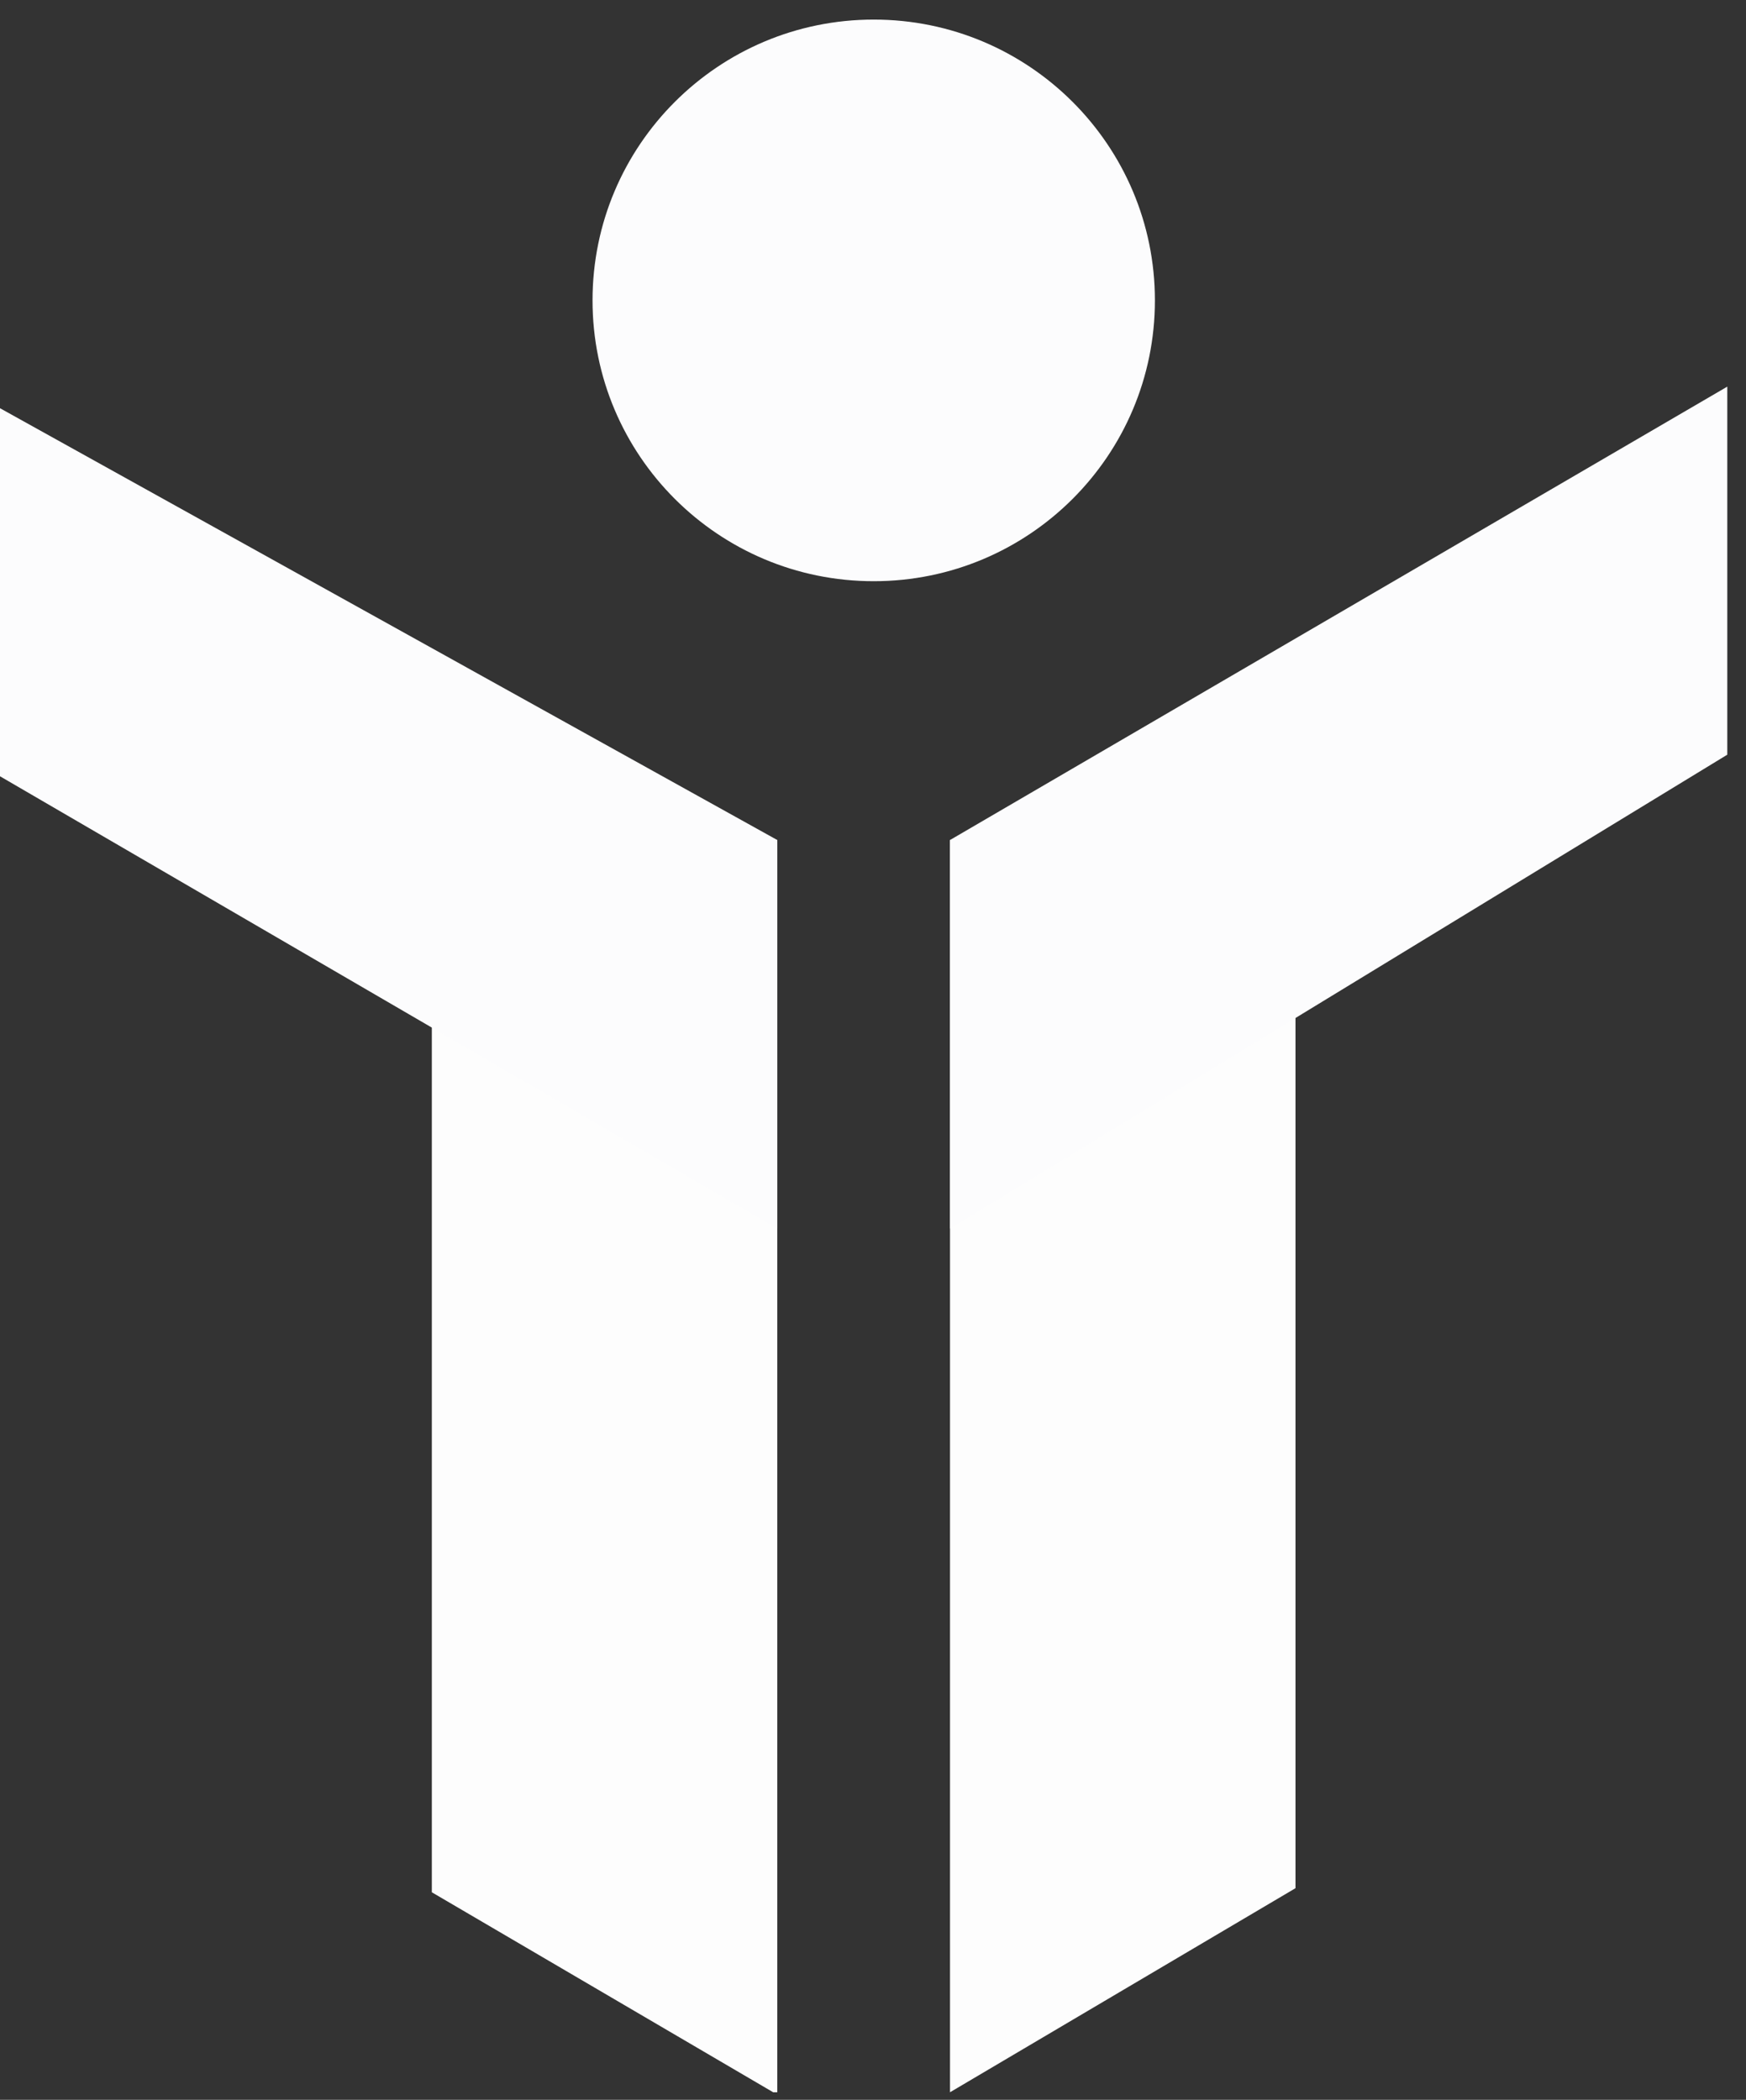
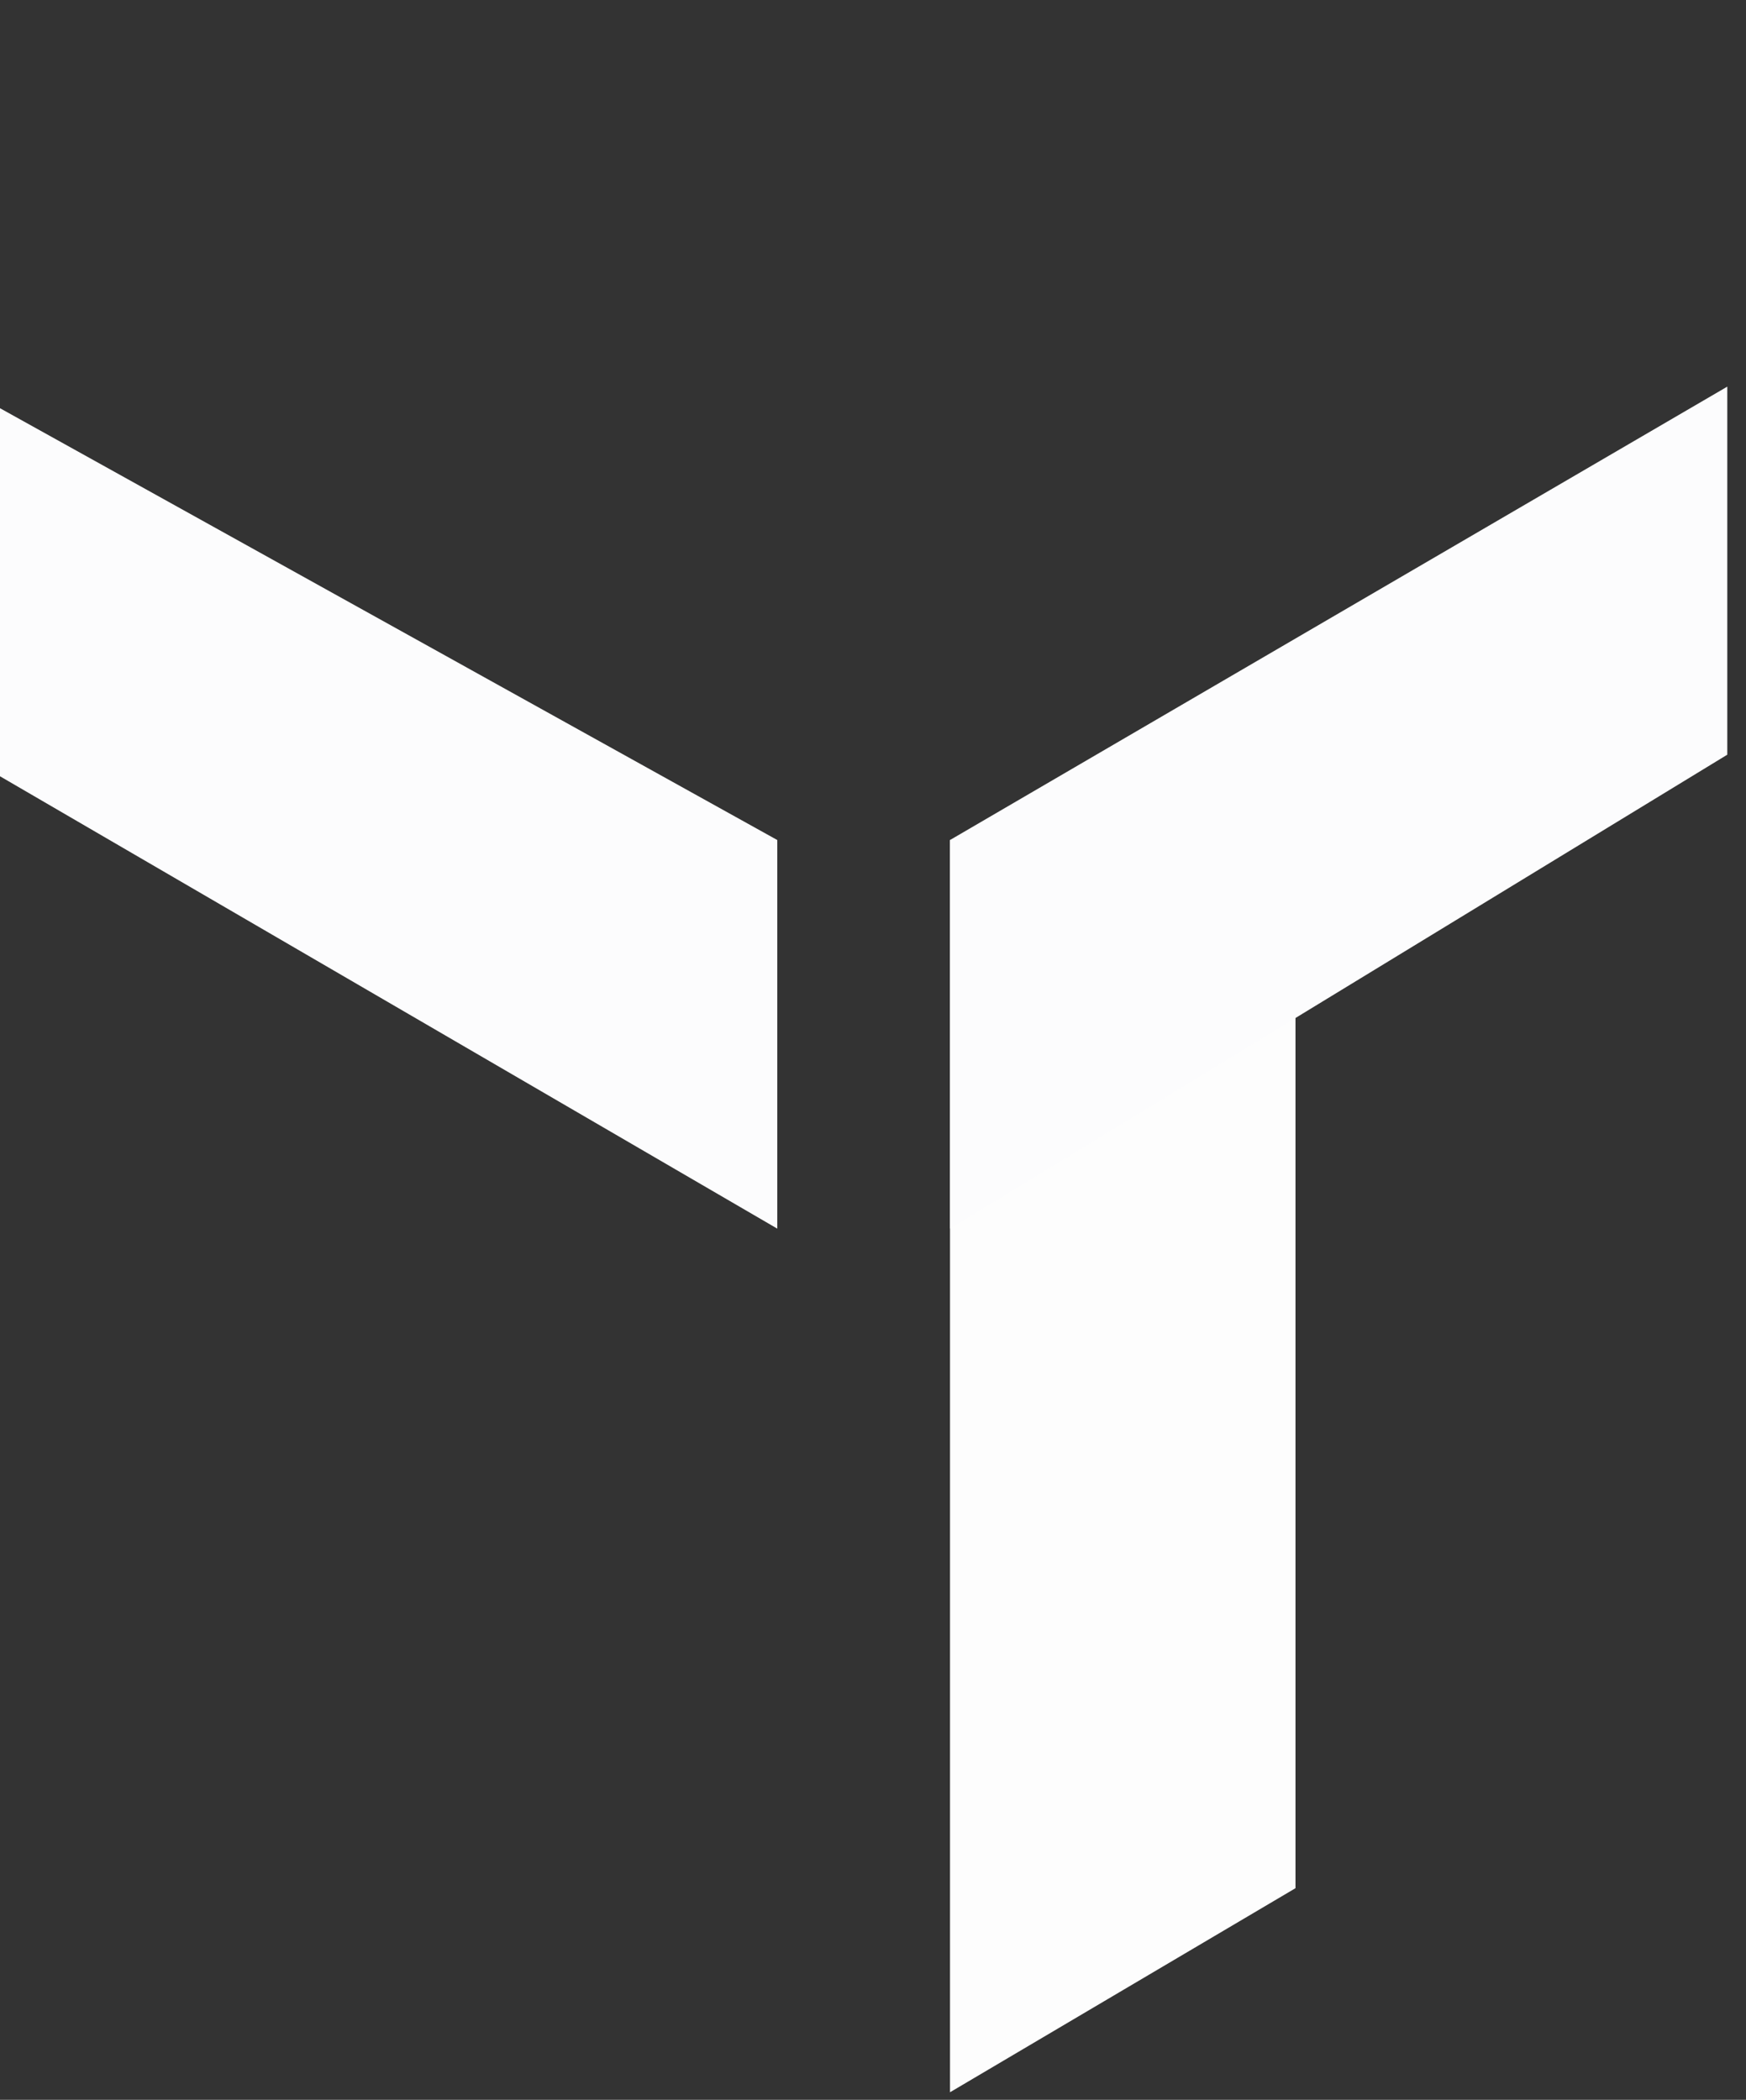
<svg xmlns="http://www.w3.org/2000/svg" width="74" height="89" viewBox="0 0 74 89" fill="none">
  <rect x="0" y="0" width="74" height="89" fill="#333333" stroke="none" />
-   <path d="M32.943 35.604V88.679H32.769L18.302 80.203V35.604H32.943Z" fill="#FDFDFD" />
-   <path d="M54.906 35.604V80.03L40.264 88.679V35.604H54.906Z" fill="#FDFDFD" />
+   <path d="M54.906 35.604V80.03L40.264 88.679V35.604H54.906" fill="#FDFDFD" />
  <path d="M32.943 35.604V52.075L0 32.902V17.302L32.943 35.604Z" fill="#FCFCFD" />
  <path d="M40.264 35.604V52.076L73.207 31.987V16.387L40.264 35.604Z" fill="#FCFCFD" />
-   <path d="M37.03 24.634C43.612 24.634 48.948 19.306 48.948 12.732C48.948 6.159 43.612 0.83 37.03 0.83C30.448 0.83 25.113 6.159 25.113 12.732C25.113 19.306 30.448 24.634 37.03 24.634Z" fill="#FCFCFD" />
</svg>